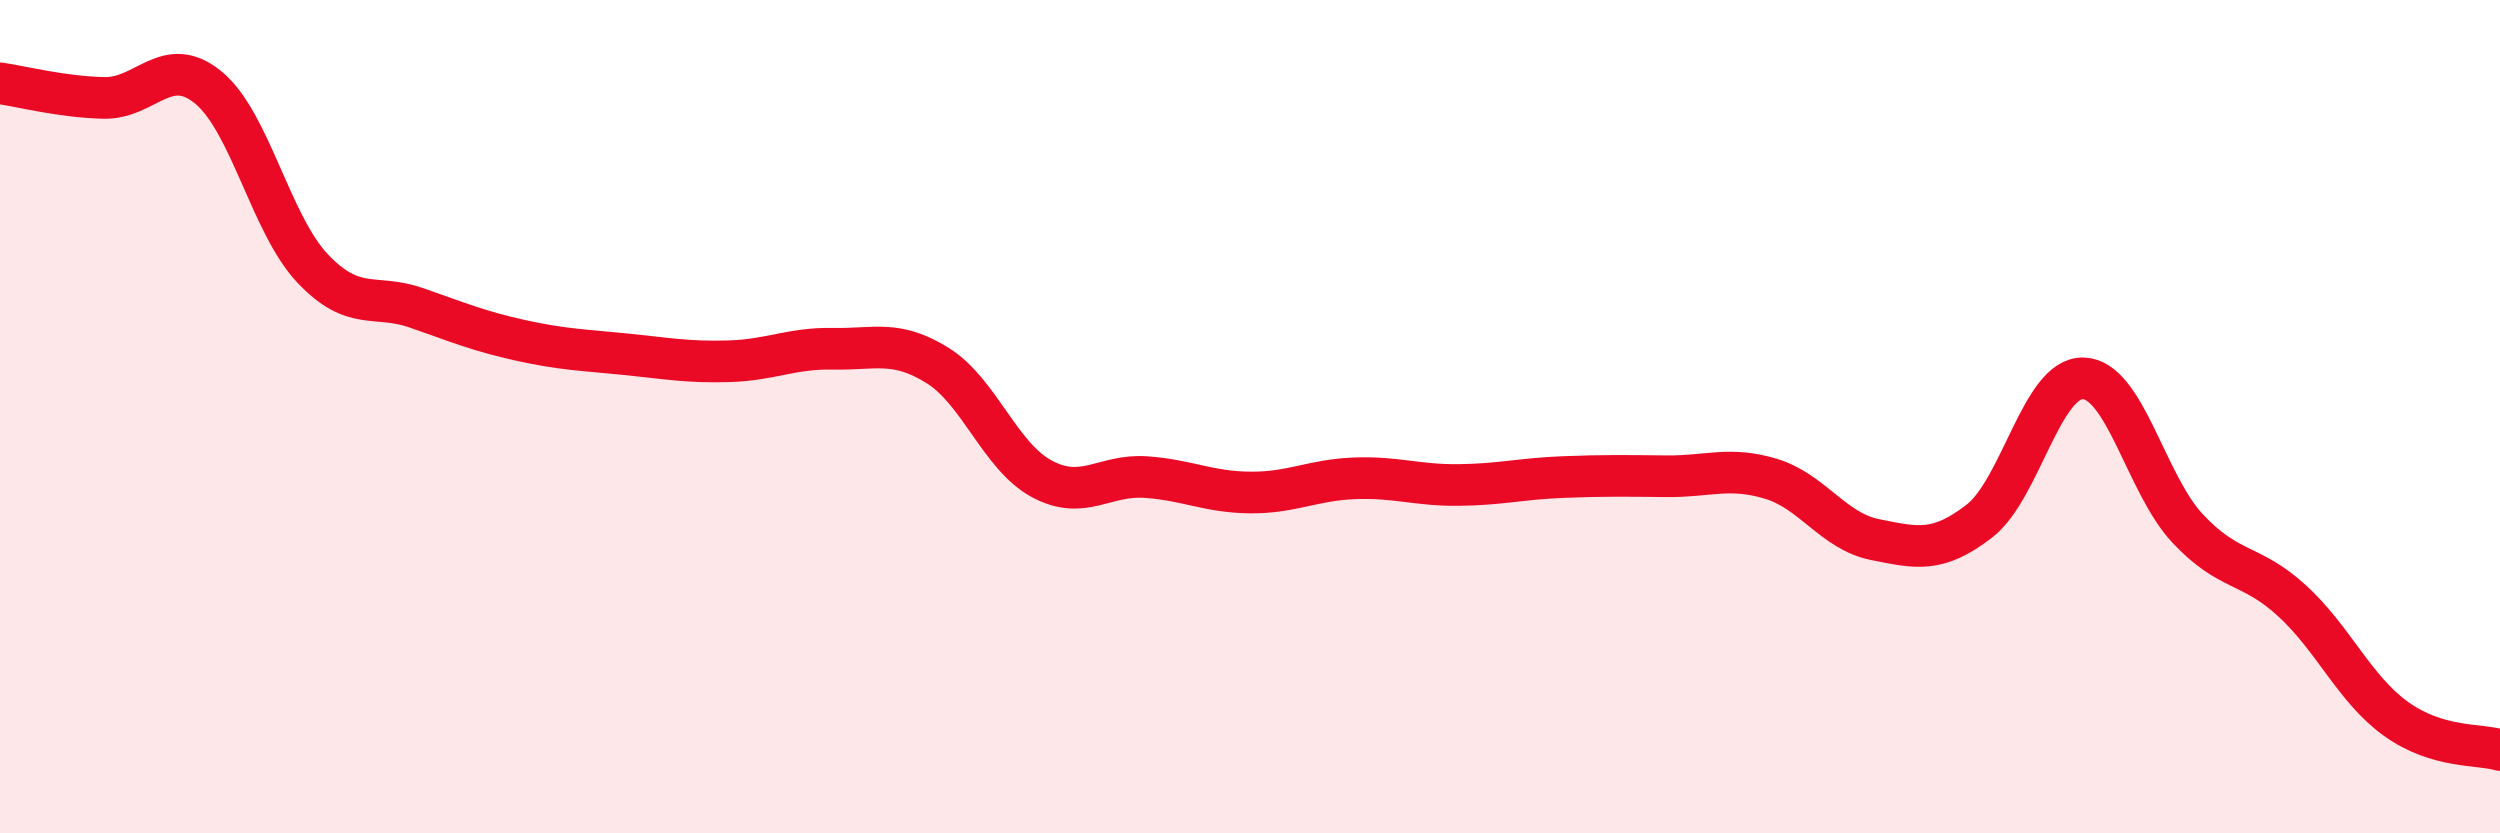
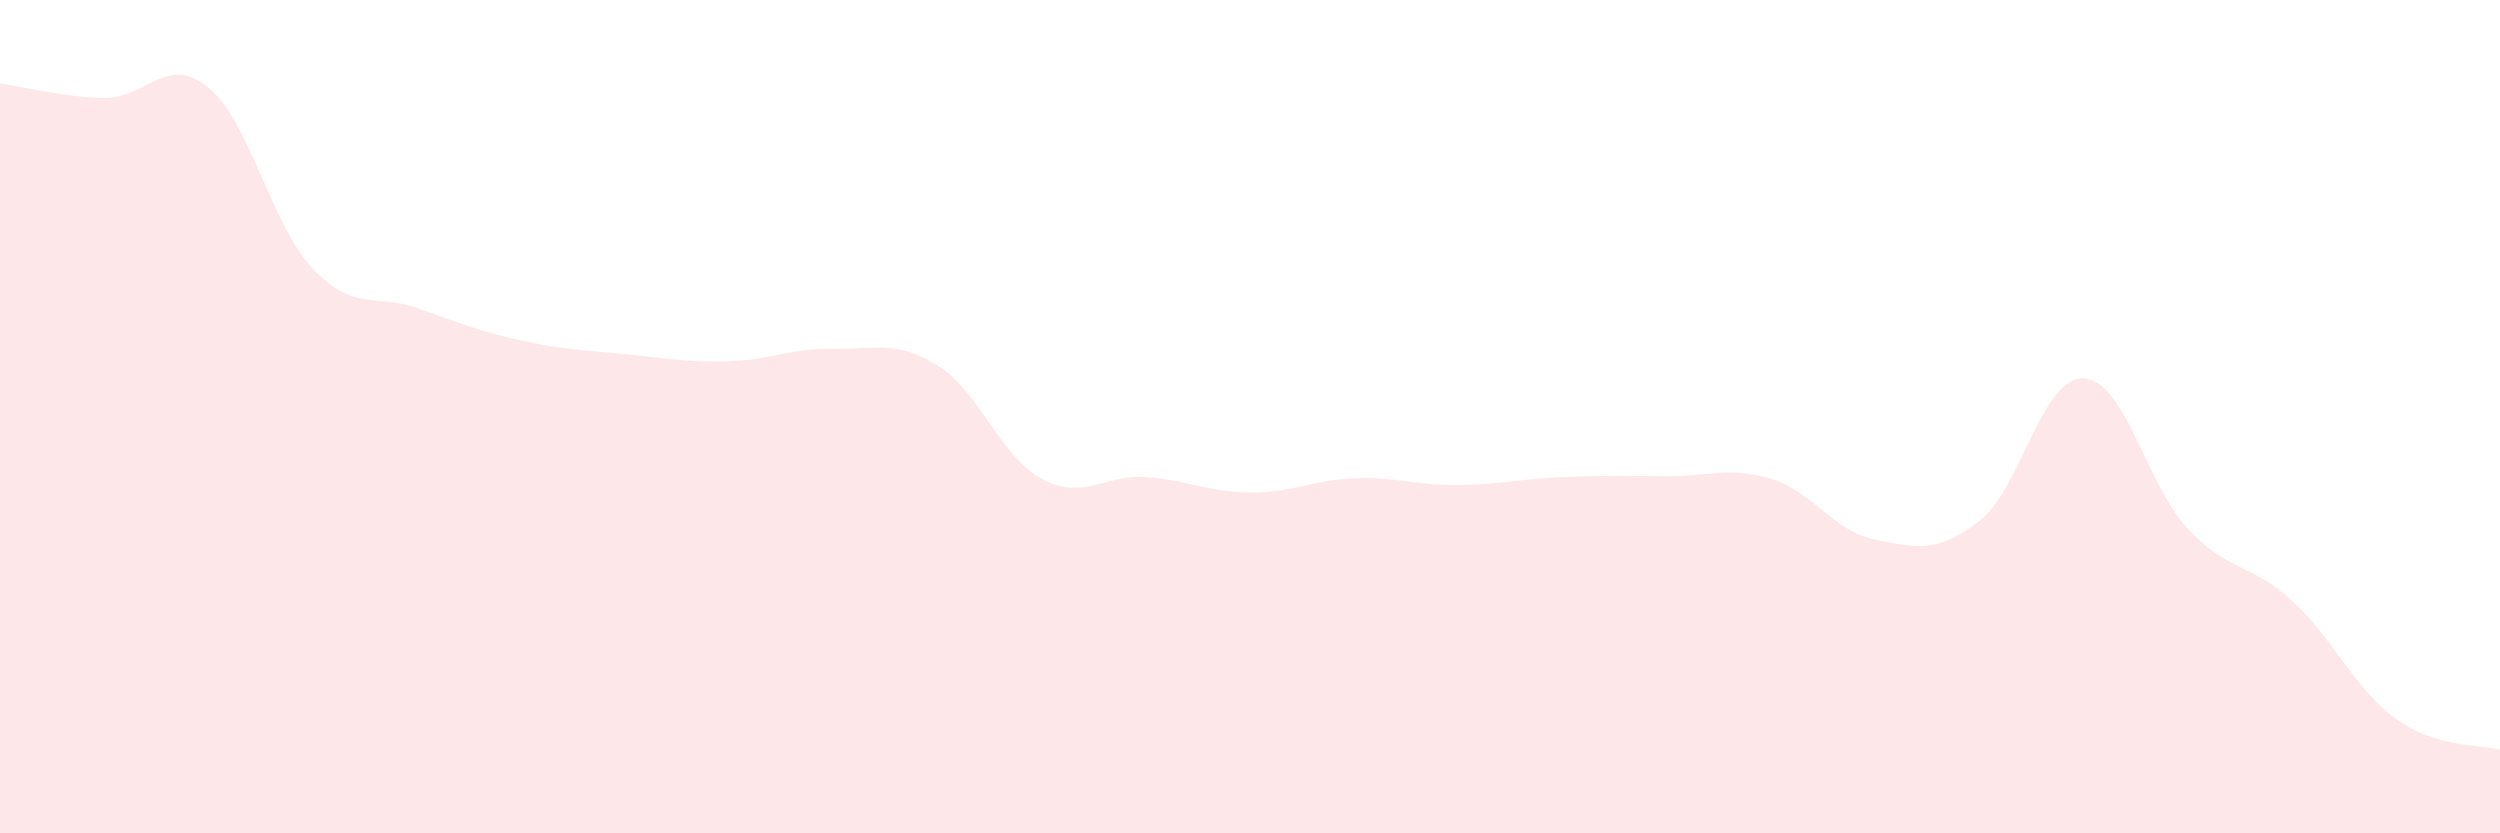
<svg xmlns="http://www.w3.org/2000/svg" width="60" height="20" viewBox="0 0 60 20">
  <path d="M 0,2 C 0.5,2.07 1.5,2.33 2.5,2.35 C 3.5,2.37 4,1.28 5,2.1 C 6,2.92 6.5,5.38 7.5,6.44 C 8.5,7.5 9,7.04 10,7.39 C 11,7.74 11.5,7.95 12.5,8.17 C 13.5,8.39 14,8.4 15,8.5 C 16,8.6 16.5,8.7 17.5,8.67 C 18.5,8.64 19,8.35 20,8.37 C 21,8.39 21.5,8.15 22.5,8.77 C 23.5,9.39 24,10.95 25,11.49 C 26,12.03 26.5,11.38 27.5,11.45 C 28.5,11.52 29,11.81 30,11.82 C 31,11.83 31.5,11.52 32.5,11.48 C 33.5,11.44 34,11.65 35,11.64 C 36,11.63 36.5,11.49 37.5,11.45 C 38.5,11.41 39,11.42 40,11.43 C 41,11.44 41.5,11.19 42.5,11.49 C 43.5,11.79 44,12.75 45,12.95 C 46,13.15 46.5,13.28 47.5,12.51 C 48.5,11.74 49,9.05 50,9.08 C 51,9.11 51.5,11.61 52.5,12.68 C 53.5,13.75 54,13.5 55,14.41 C 56,15.32 56.5,16.53 57.5,17.25 C 58.5,17.97 59.5,17.85 60,18L60 20L0 20Z" fill="#EB0A25" opacity="0.1" stroke-linecap="round" stroke-linejoin="round" />
-   <path d="M 0,2 C 0.5,2.07 1.5,2.33 2.5,2.35 C 3.5,2.37 4,1.28 5,2.1 C 6,2.92 6.5,5.38 7.5,6.44 C 8.5,7.5 9,7.04 10,7.39 C 11,7.74 11.5,7.95 12.5,8.17 C 13.5,8.39 14,8.4 15,8.5 C 16,8.6 16.5,8.7 17.5,8.67 C 18.5,8.64 19,8.35 20,8.37 C 21,8.39 21.5,8.15 22.5,8.77 C 23.5,9.39 24,10.95 25,11.49 C 26,12.03 26.5,11.38 27.5,11.45 C 28.5,11.52 29,11.81 30,11.82 C 31,11.83 31.5,11.52 32.5,11.48 C 33.5,11.44 34,11.65 35,11.64 C 36,11.63 36.5,11.49 37.5,11.45 C 38.5,11.41 39,11.42 40,11.43 C 41,11.44 41.5,11.19 42.5,11.49 C 43.5,11.79 44,12.75 45,12.95 C 46,13.15 46.5,13.28 47.5,12.51 C 48.5,11.74 49,9.05 50,9.08 C 51,9.11 51.5,11.61 52.5,12.68 C 53.5,13.75 54,13.5 55,14.41 C 56,15.32 56.5,16.53 57.5,17.25 C 58.5,17.97 59.5,17.85 60,18" stroke="#EB0A25" stroke-width="1" fill="none" stroke-linecap="round" stroke-linejoin="round" />
</svg>